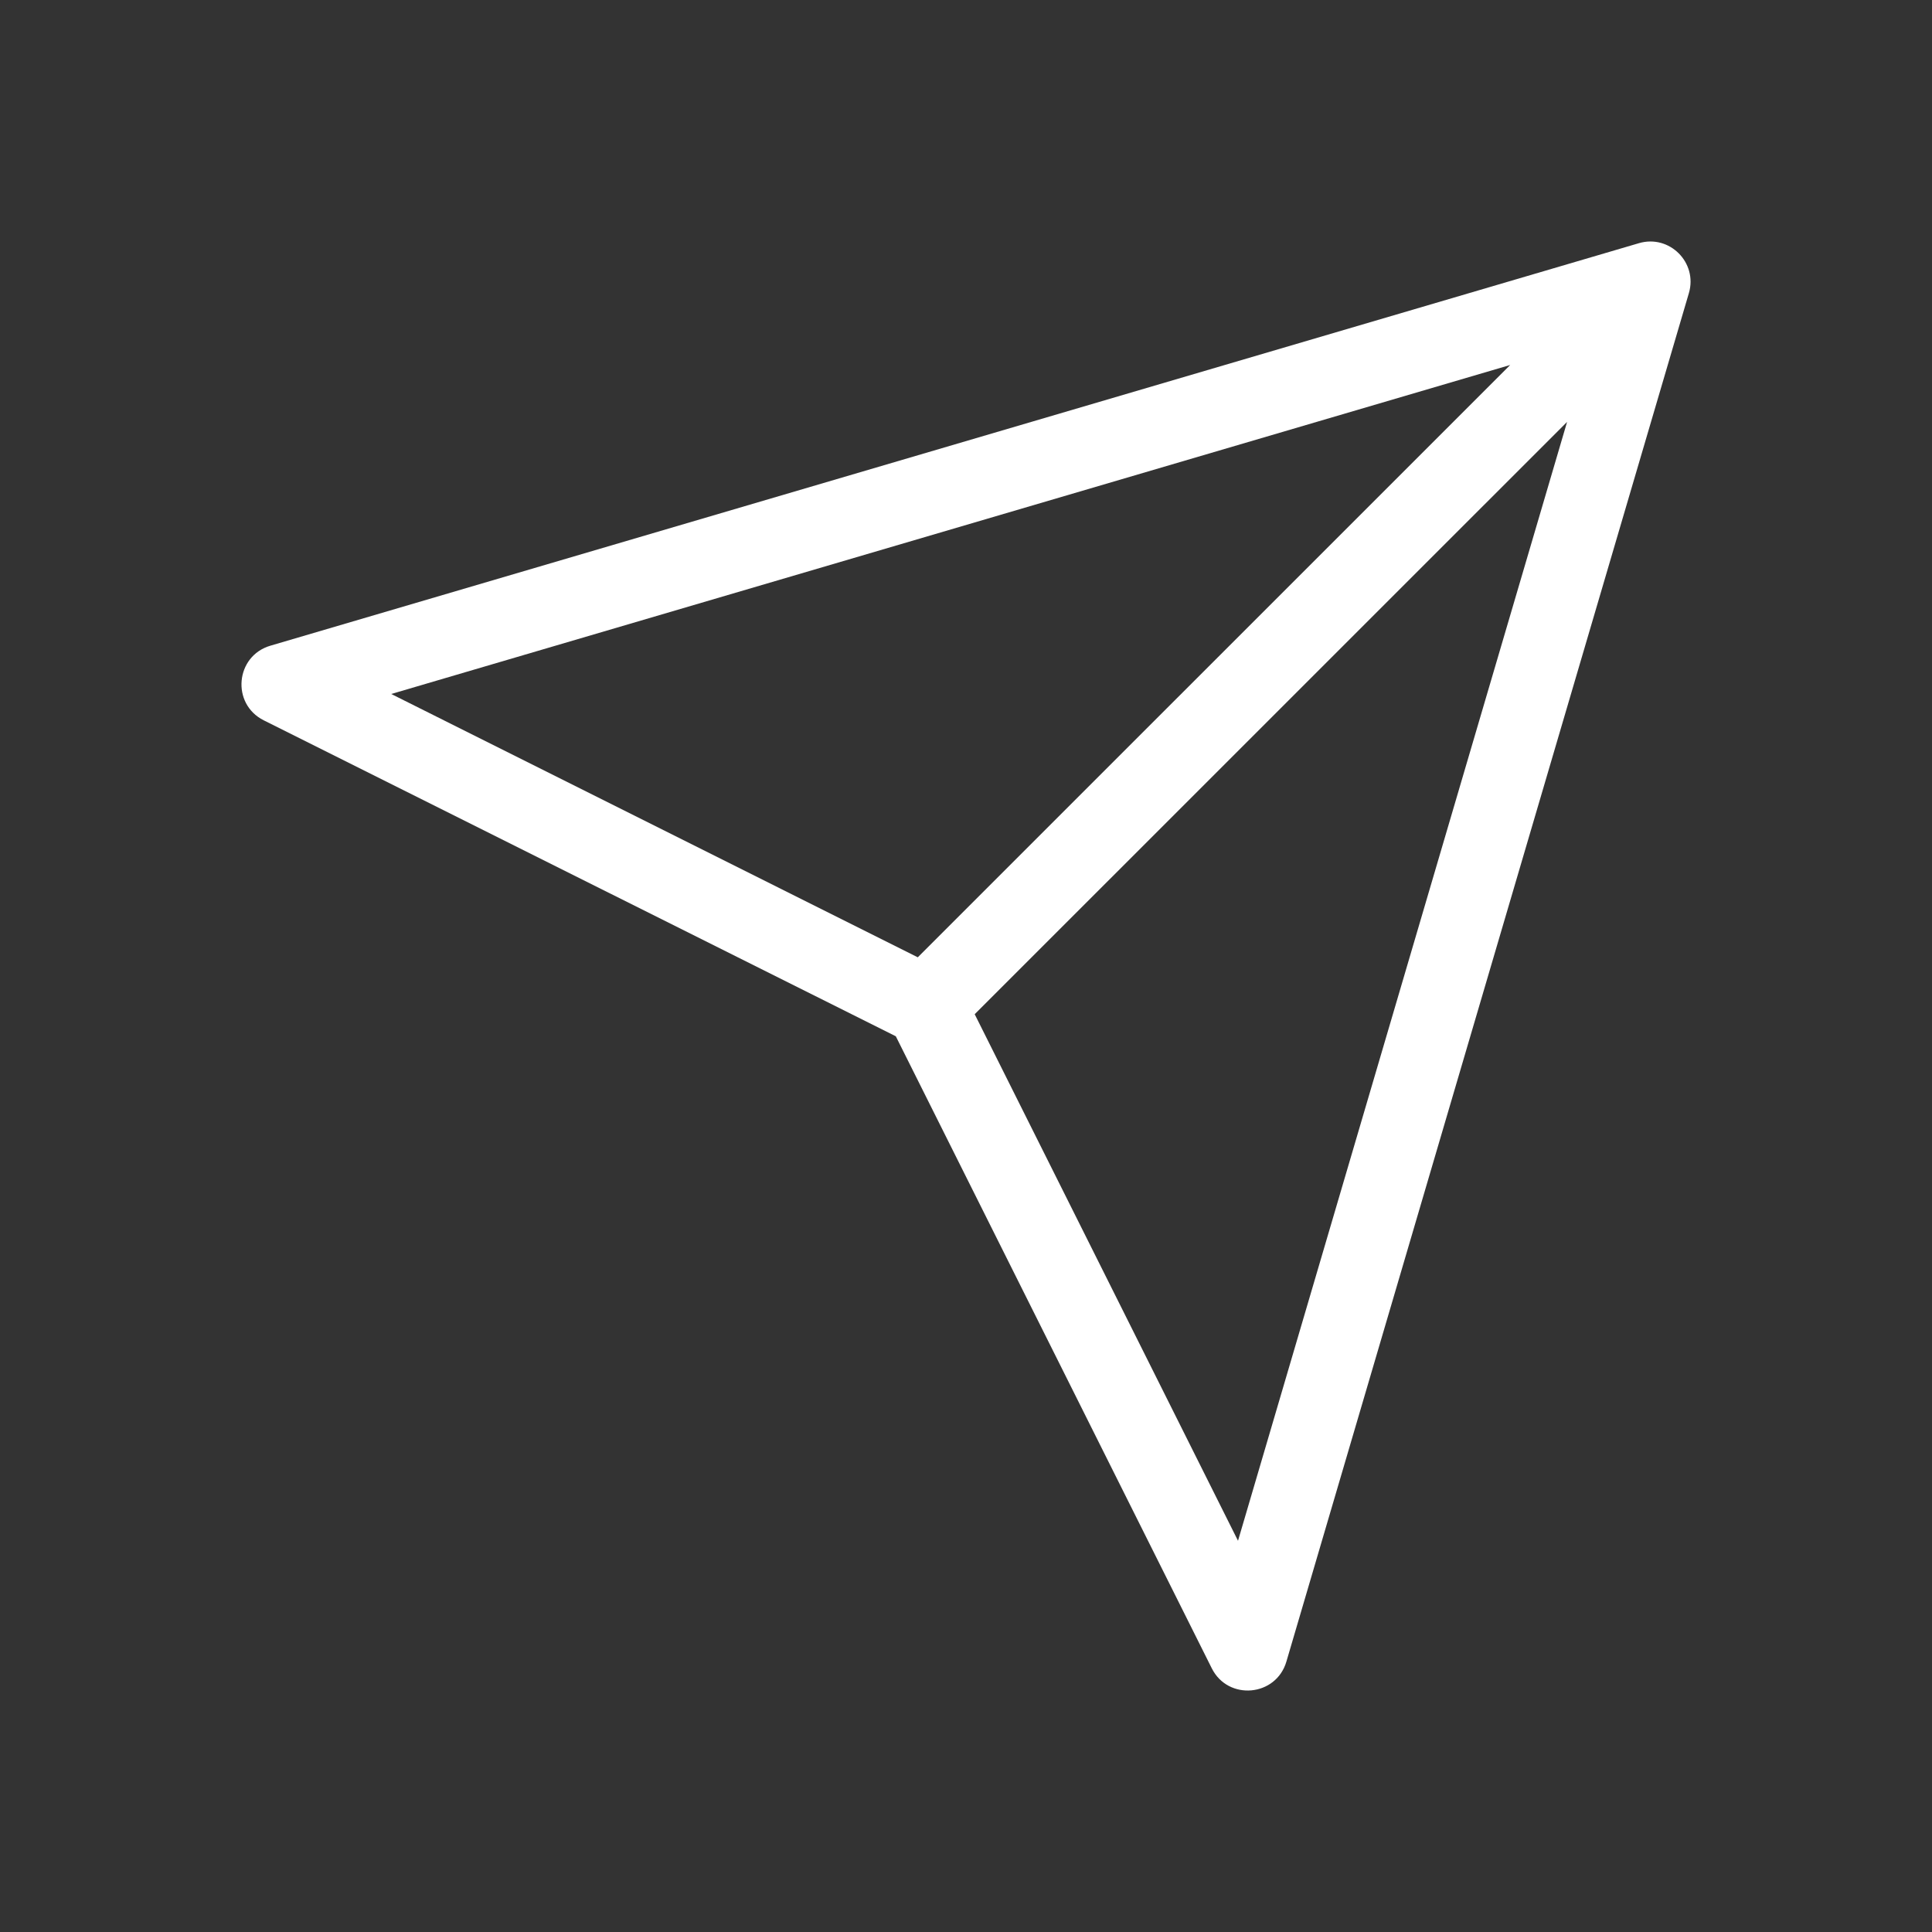
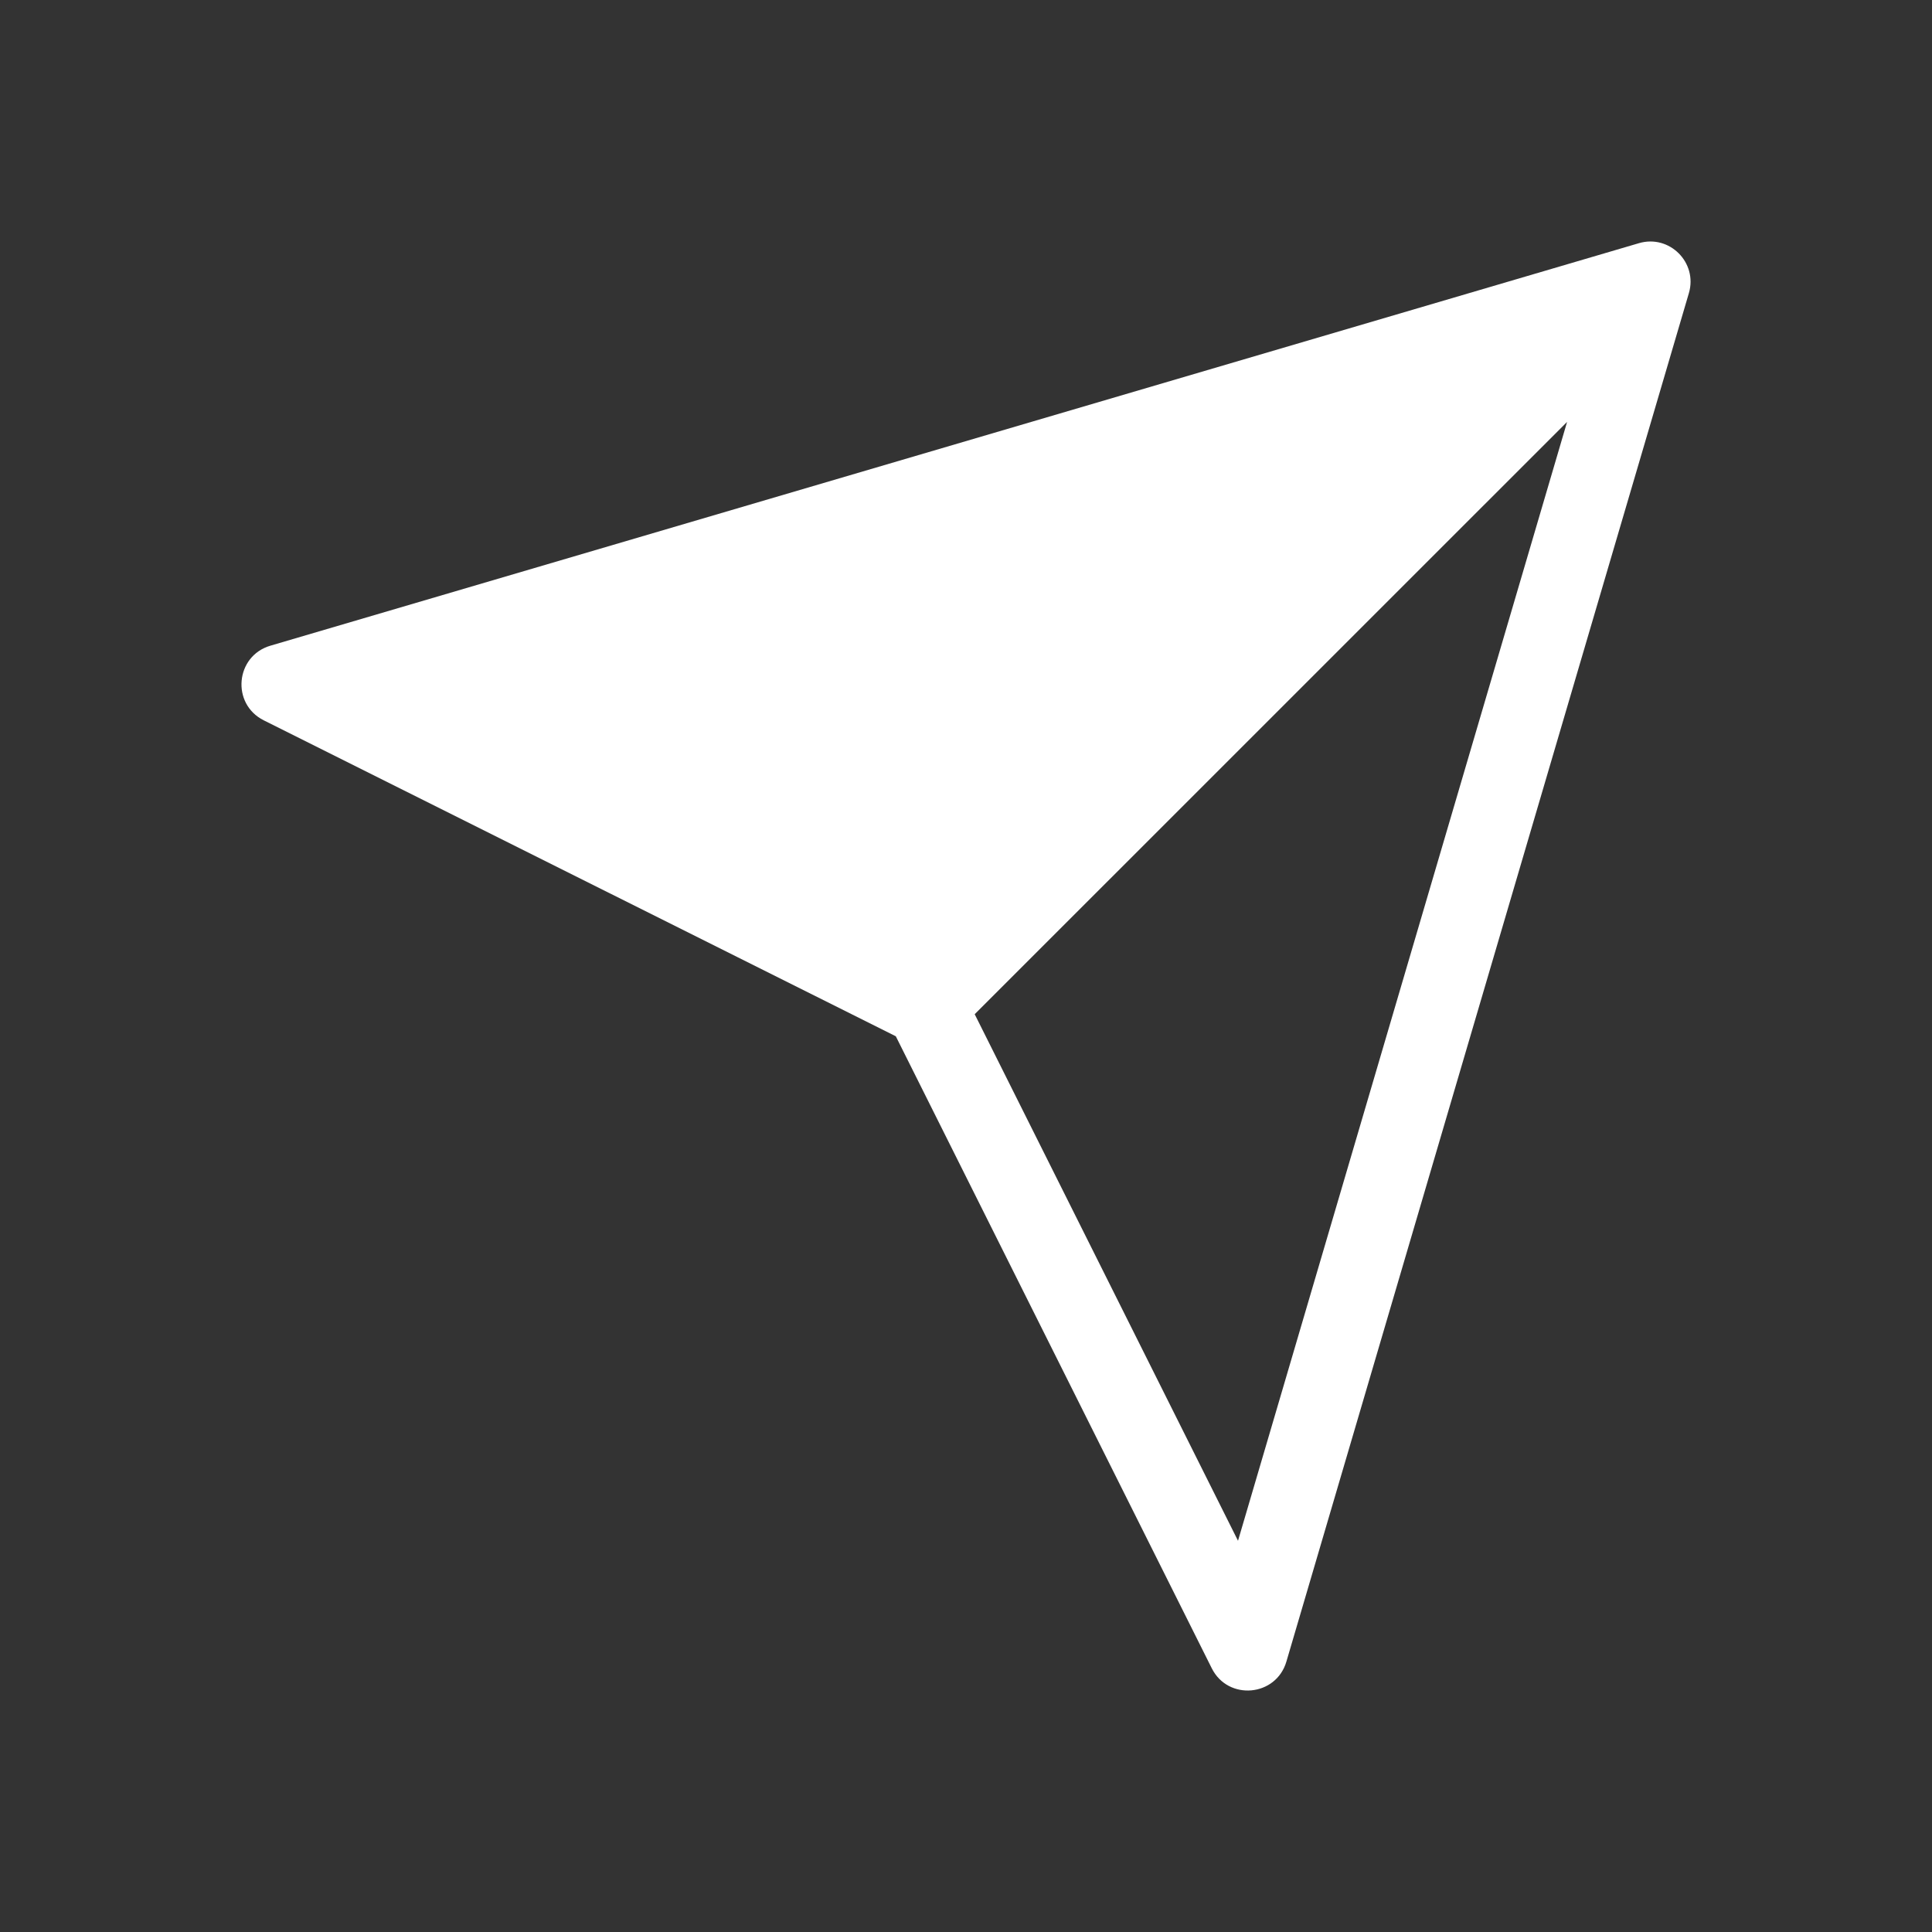
<svg xmlns="http://www.w3.org/2000/svg" width="24" height="24" viewBox="0 0 24 24" fill="none">
  <rect x="0" y="0" width="24" height="24" fill="#333333" stroke="none" />
-   <path d="M15.379 19.14L12.108 12.599L19.467 5.241L15.379 19.14ZM4.86 8.621L18.76 4.534L11.401 11.892L4.86 8.621ZM3.359 8.021C2.923 8.149 2.87 8.744 3.276 8.948L11.128 12.873L15.053 20.724C15.256 21.13 15.852 21.077 15.98 20.641L20.98 3.641C21.091 3.262 20.739 2.909 20.359 3.021L3.359 8.021Z" fill="white" />
+   <path d="M15.379 19.14L12.108 12.599L19.467 5.241L15.379 19.14ZM4.86 8.621L11.401 11.892L4.86 8.621ZM3.359 8.021C2.923 8.149 2.87 8.744 3.276 8.948L11.128 12.873L15.053 20.724C15.256 21.13 15.852 21.077 15.98 20.641L20.98 3.641C21.091 3.262 20.739 2.909 20.359 3.021L3.359 8.021Z" fill="white" />
</svg>